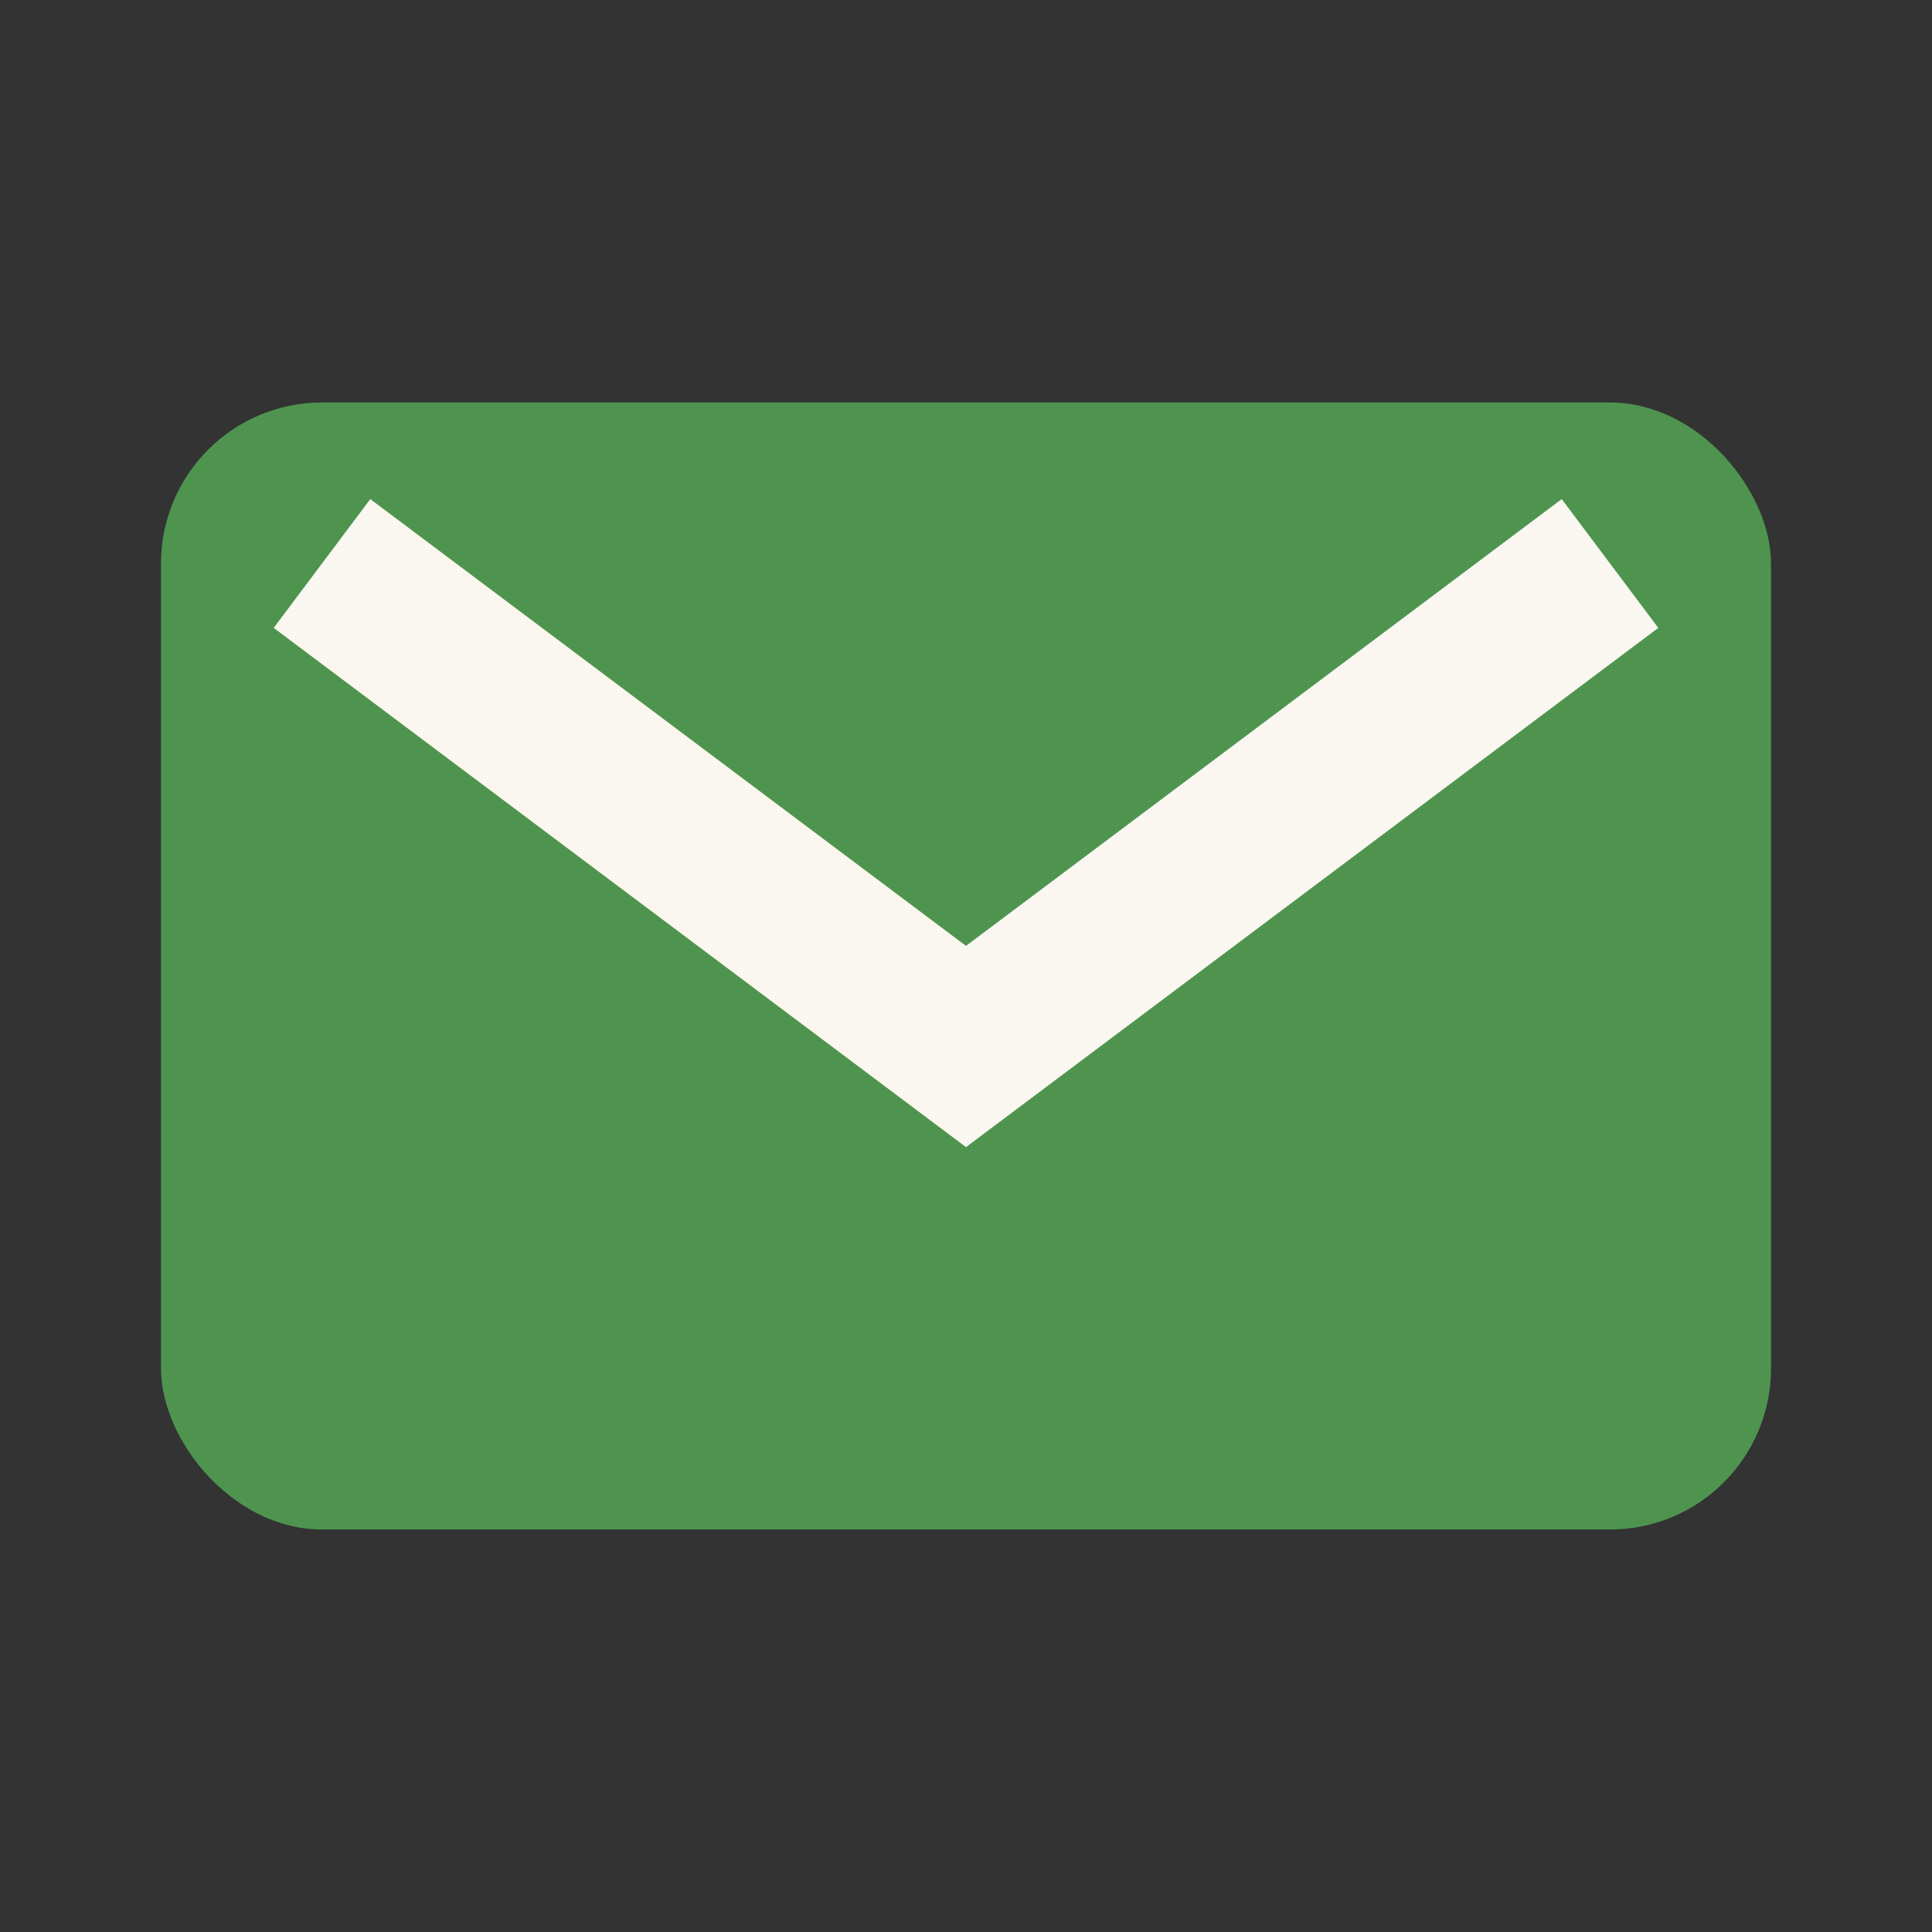
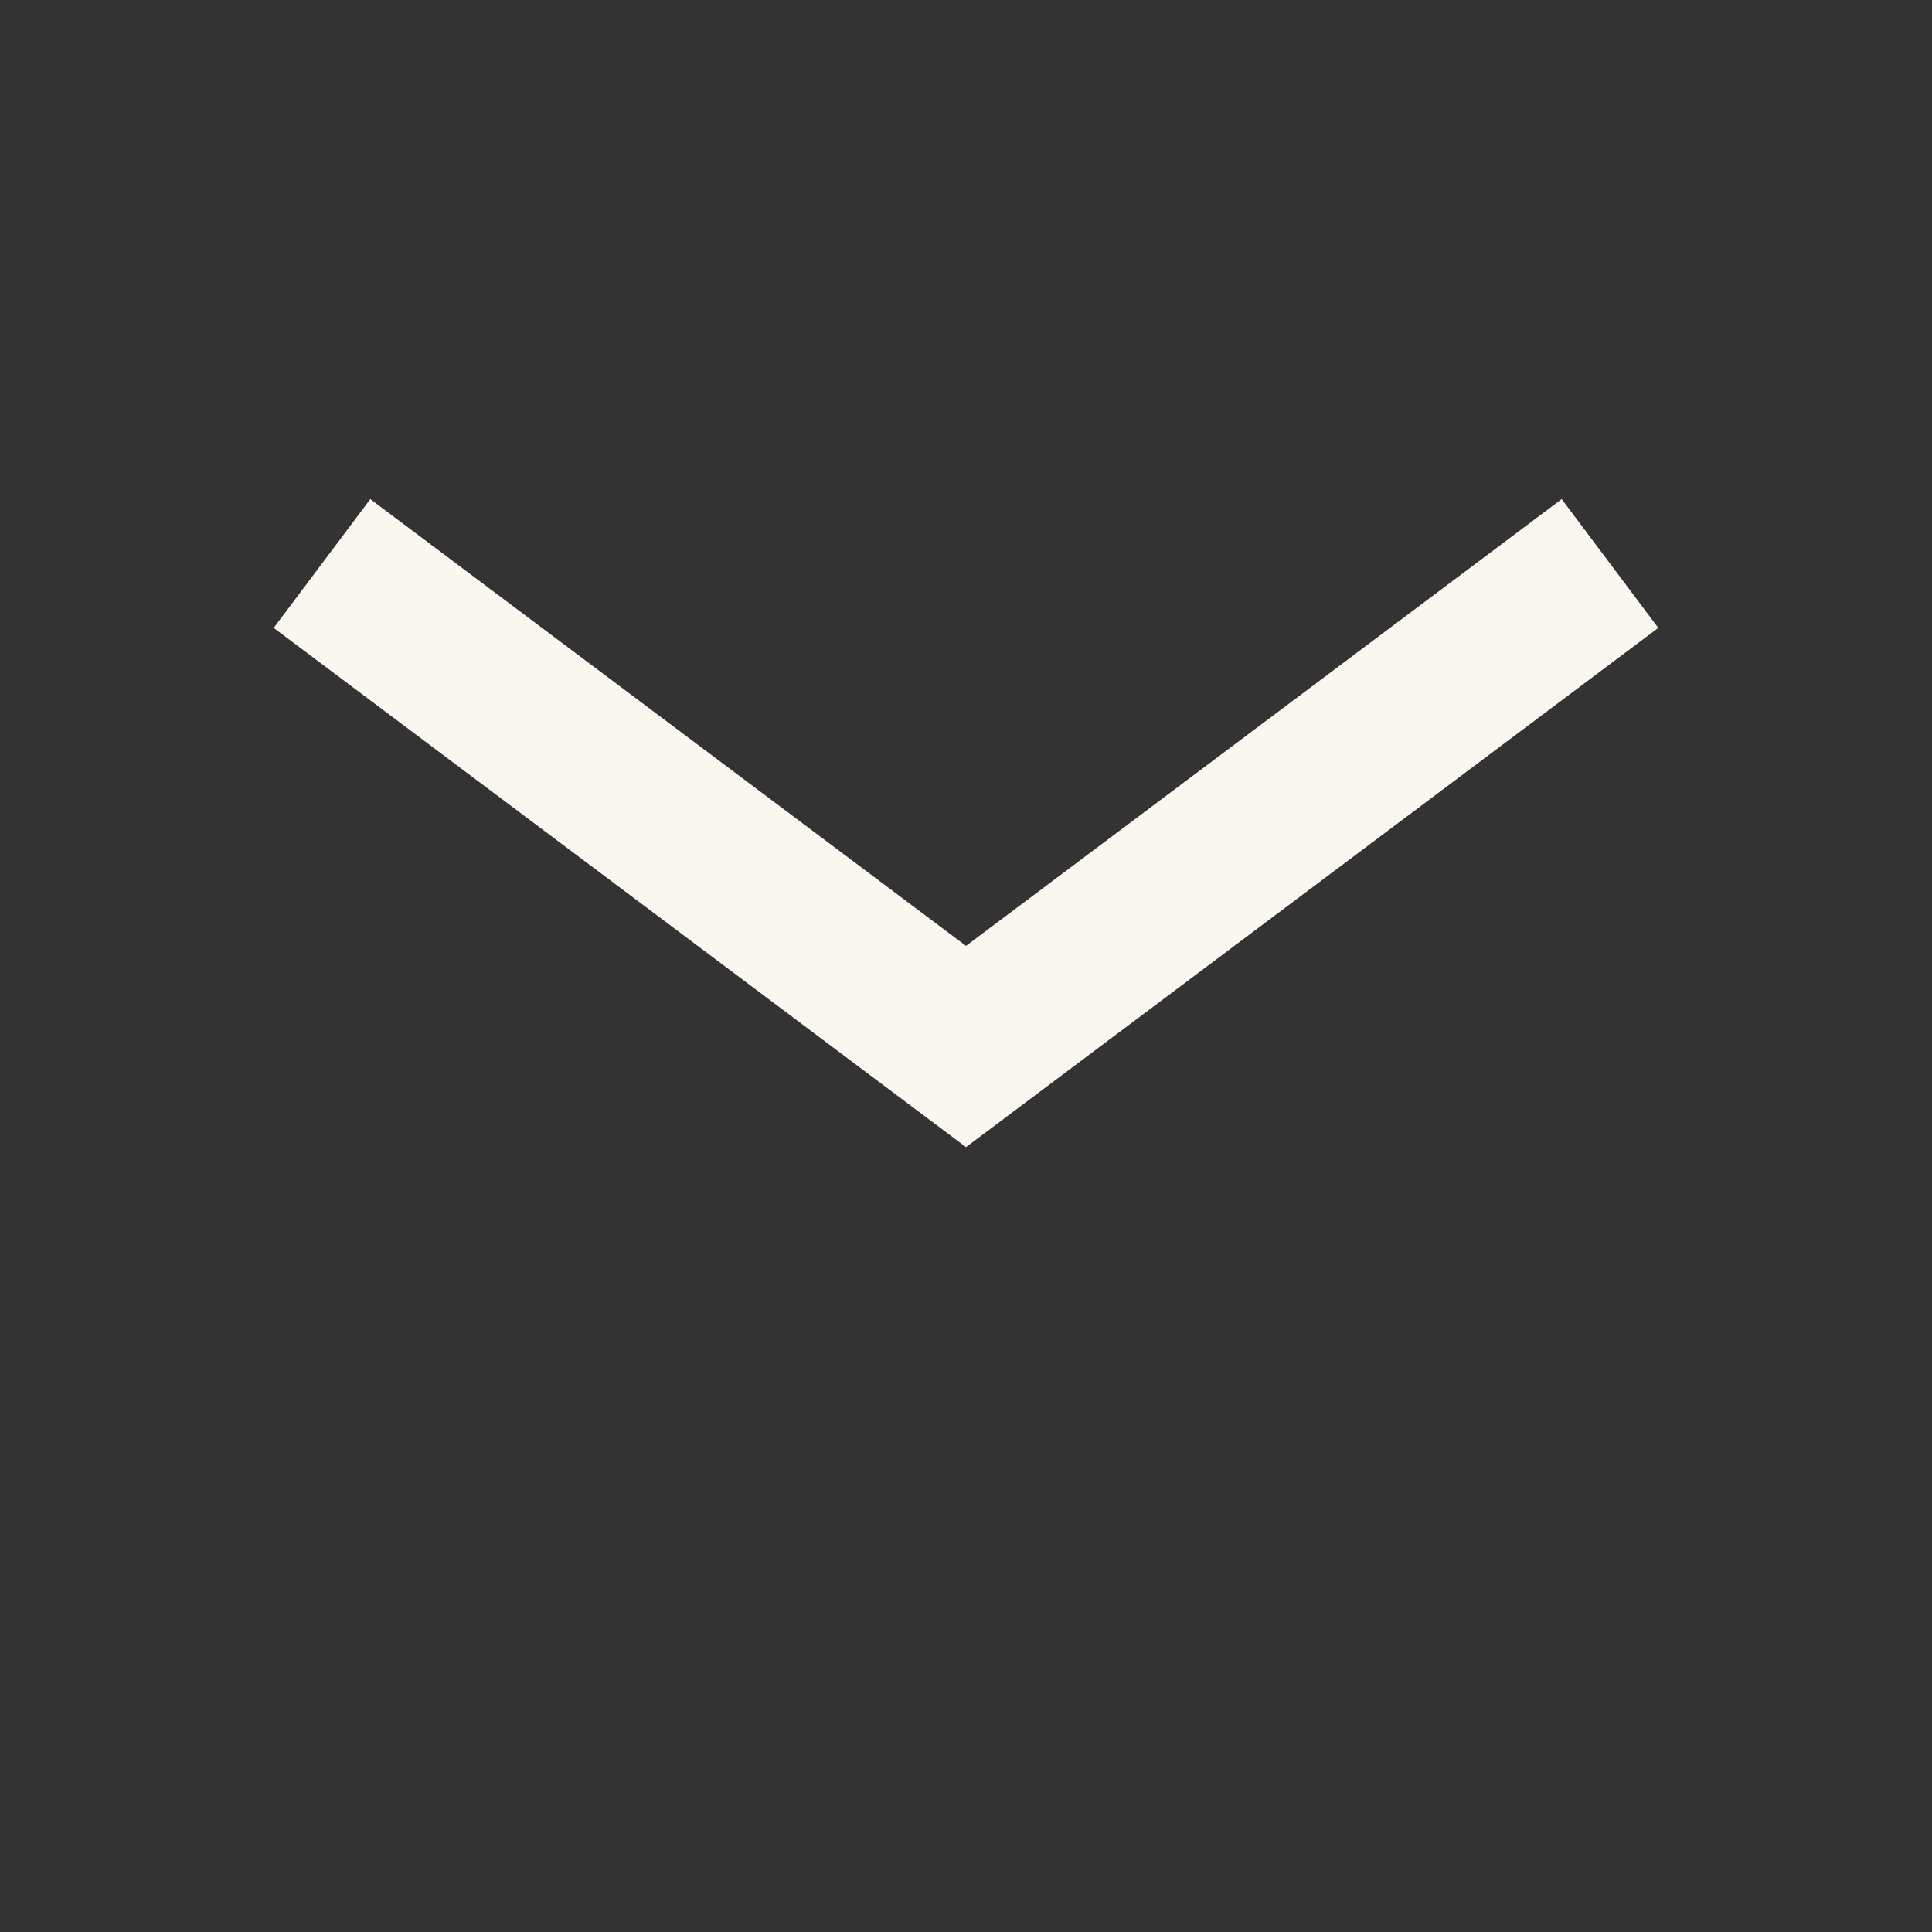
<svg xmlns="http://www.w3.org/2000/svg" width="24" height="24" viewBox="0 0 24 24">
  <rect x="0" y="0" width="24" height="24" fill="#333333" stroke="none" />
-   <rect width="20" height="14" x="2" y="5" rx="2" fill="#4E944F" />
  <path d="M4 7l8 6 8-6" fill="none" stroke="#FAF6F0" stroke-width="2" />
</svg>